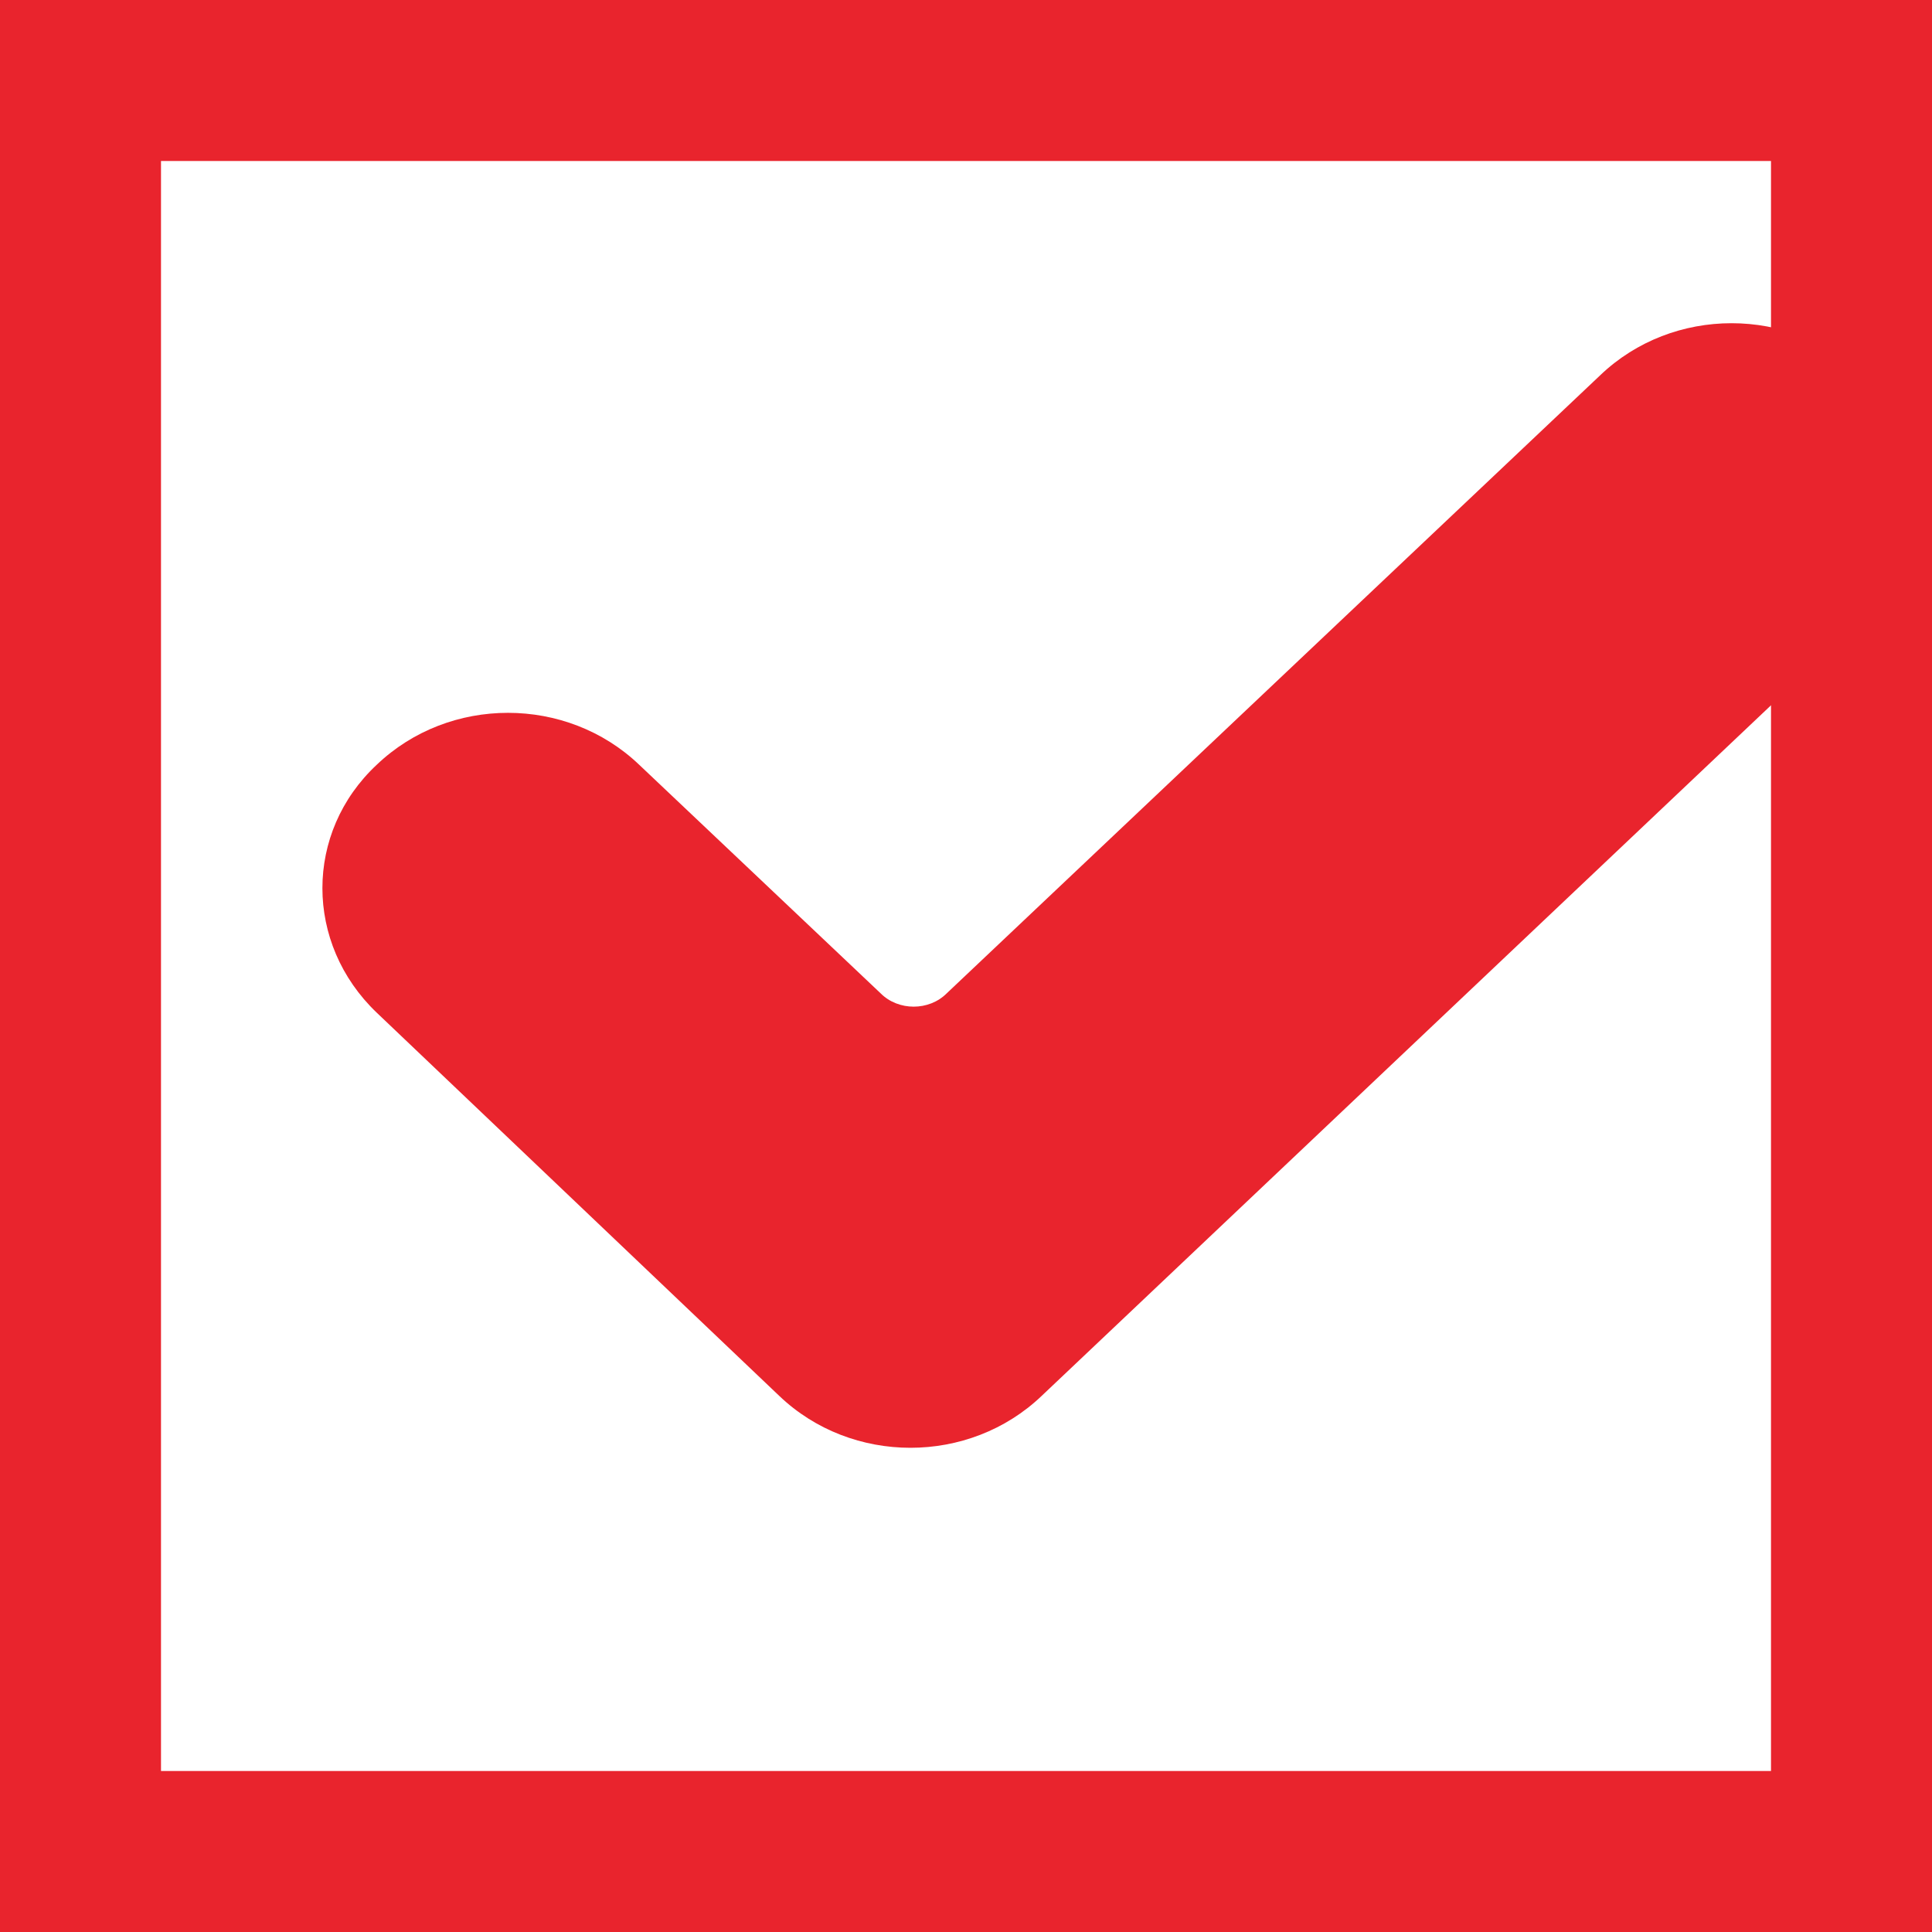
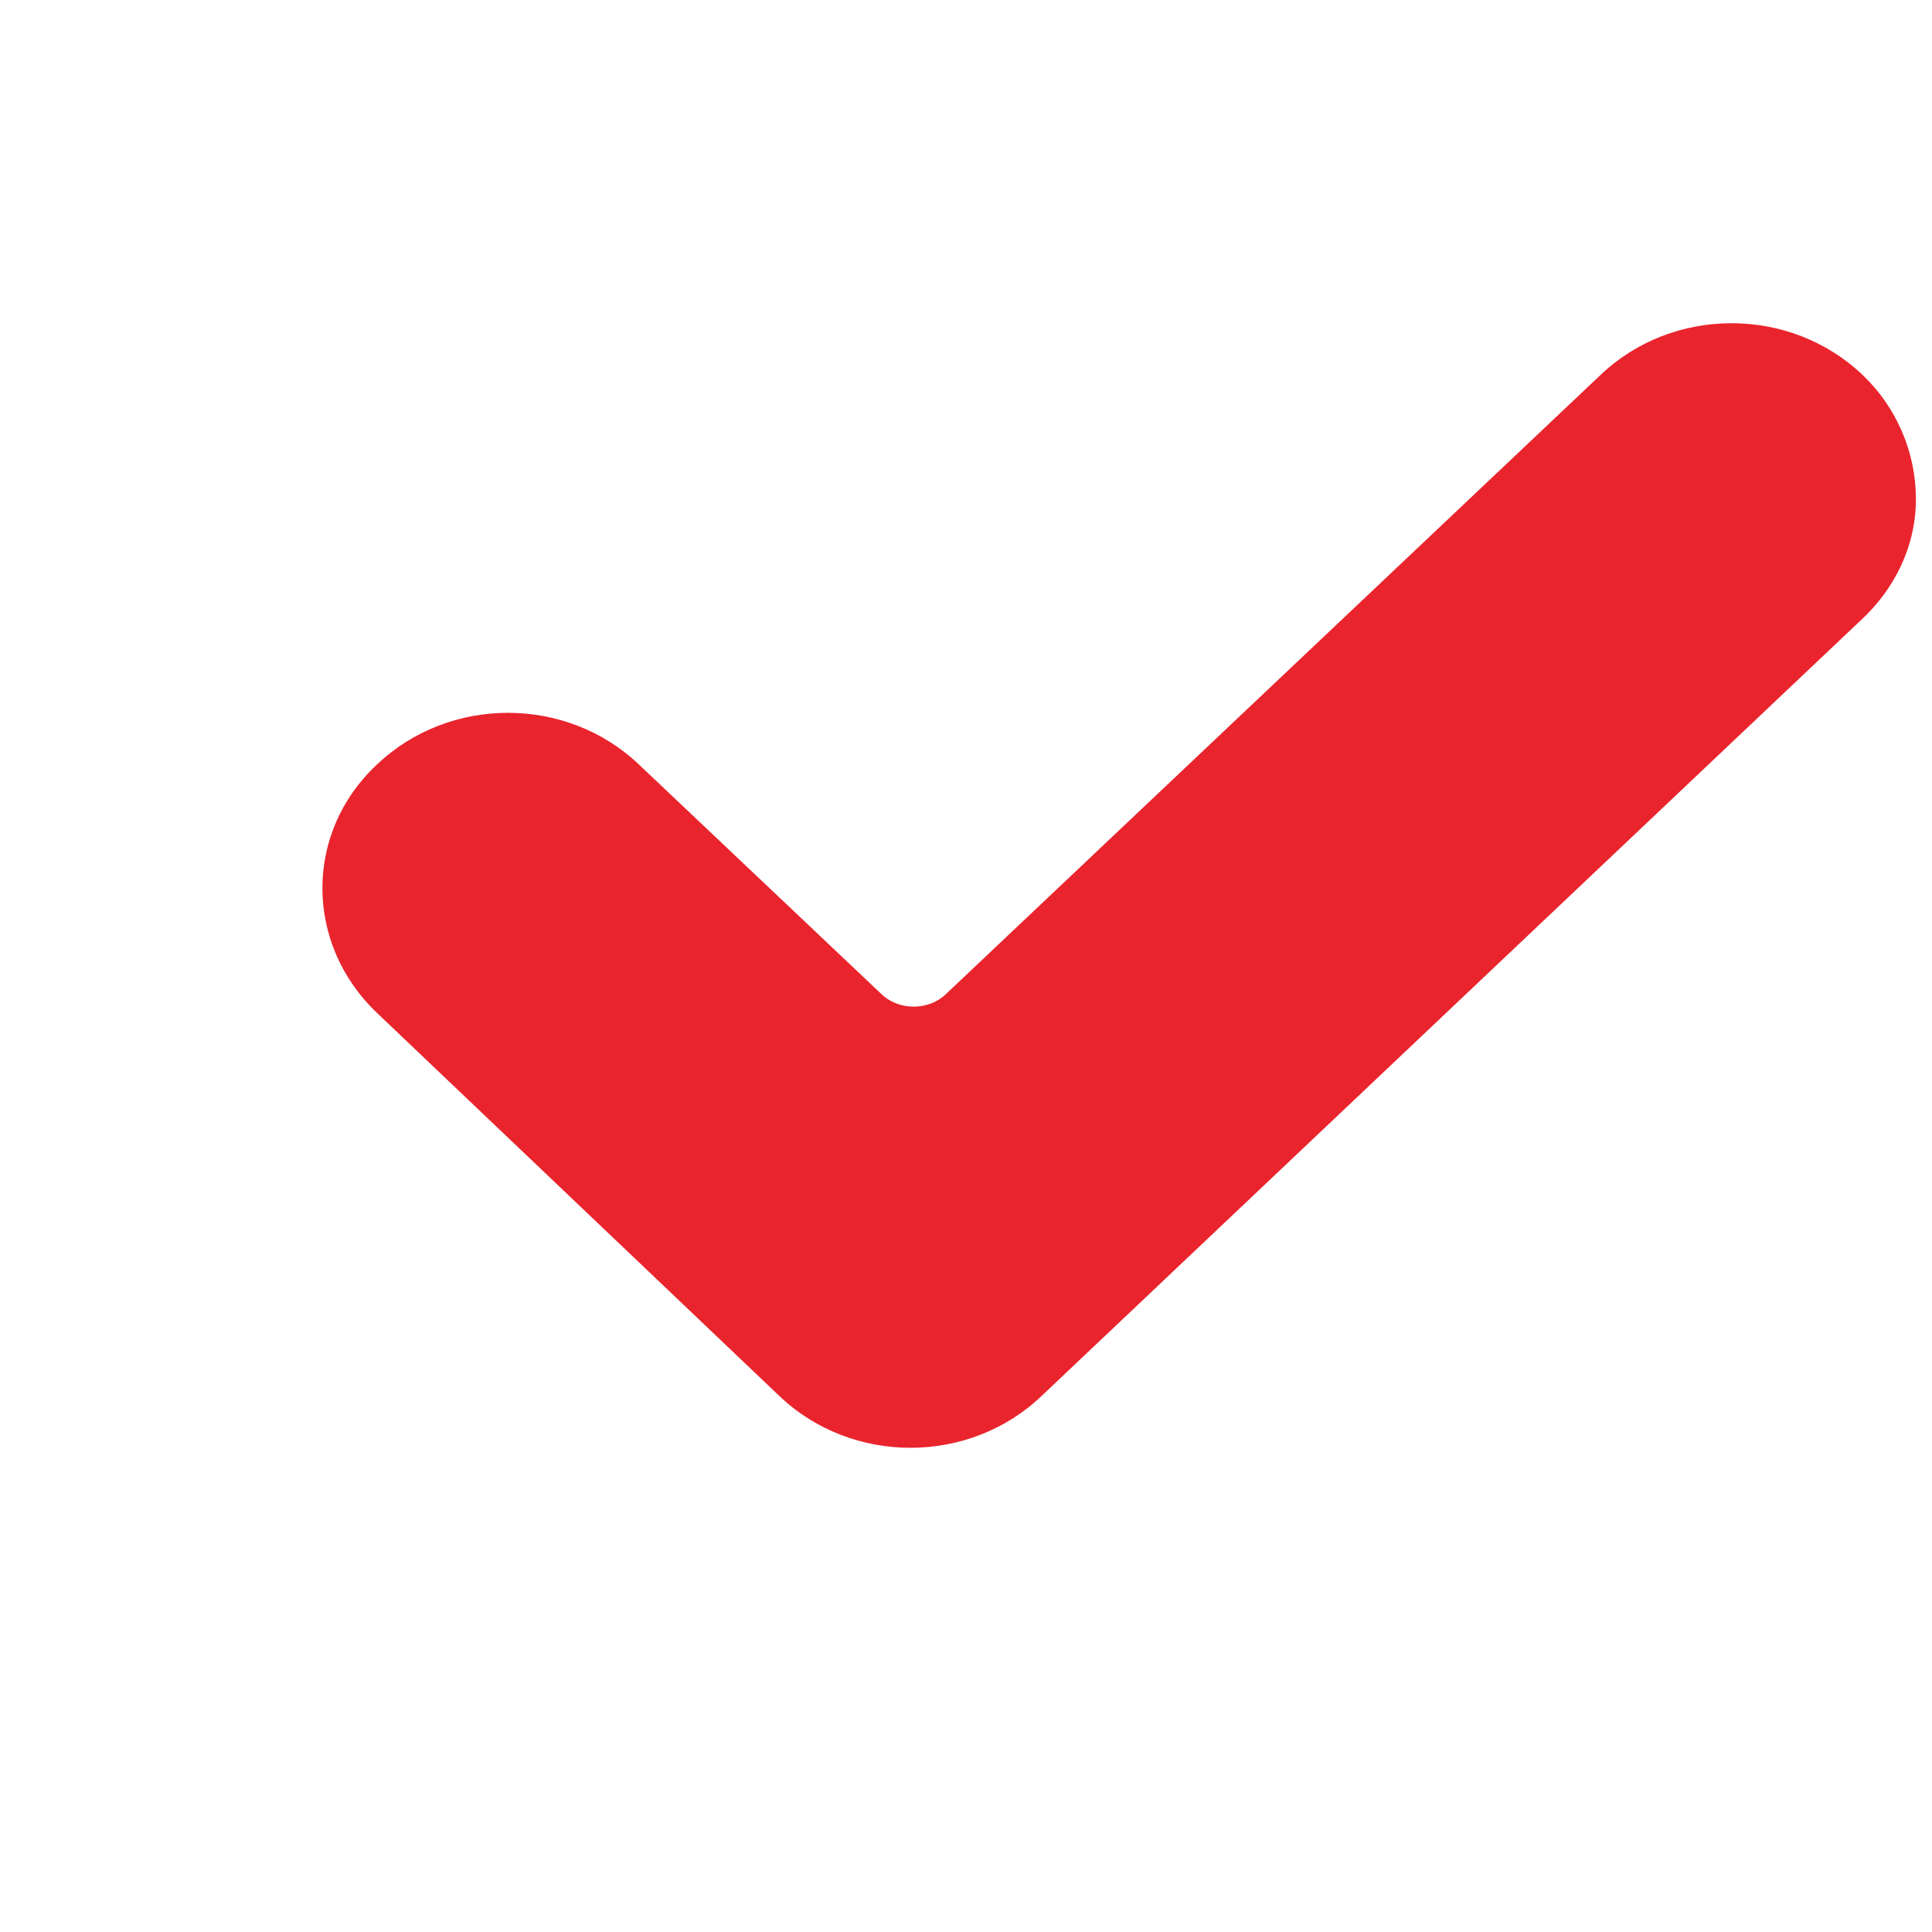
<svg xmlns="http://www.w3.org/2000/svg" version="1.1" id="Layer_1" x="0px" y="0px" viewBox="0 0 12 12" style="enable-background:new 0 0 12 12;" xml:space="preserve">
  <style type="text/css">
	.st0{fill:#E9242D;}
</style>
  <g>
-     <path class="st0" d="M11,1v10H1V1H11 M12,0H0v12h12V0L12,0z" />
    <path class="st0" d="M6.47,8.67c-0.45,0.43-1.18,0.43-1.63,0l-2.5-2.38c-0.45-0.43-0.45-1.12,0-1.54c0.45-0.43,1.18-0.43,1.63,0   l1.5,1.42c0.11,0.11,0.3,0.11,0.41,0l4.06-3.84c0.45-0.43,1.18-0.43,1.63,0c0.21,0.2,0.33,0.48,0.33,0.77s-0.13,0.56-0.35,0.76   L6.47,8.67z" />
  </g>
</svg>